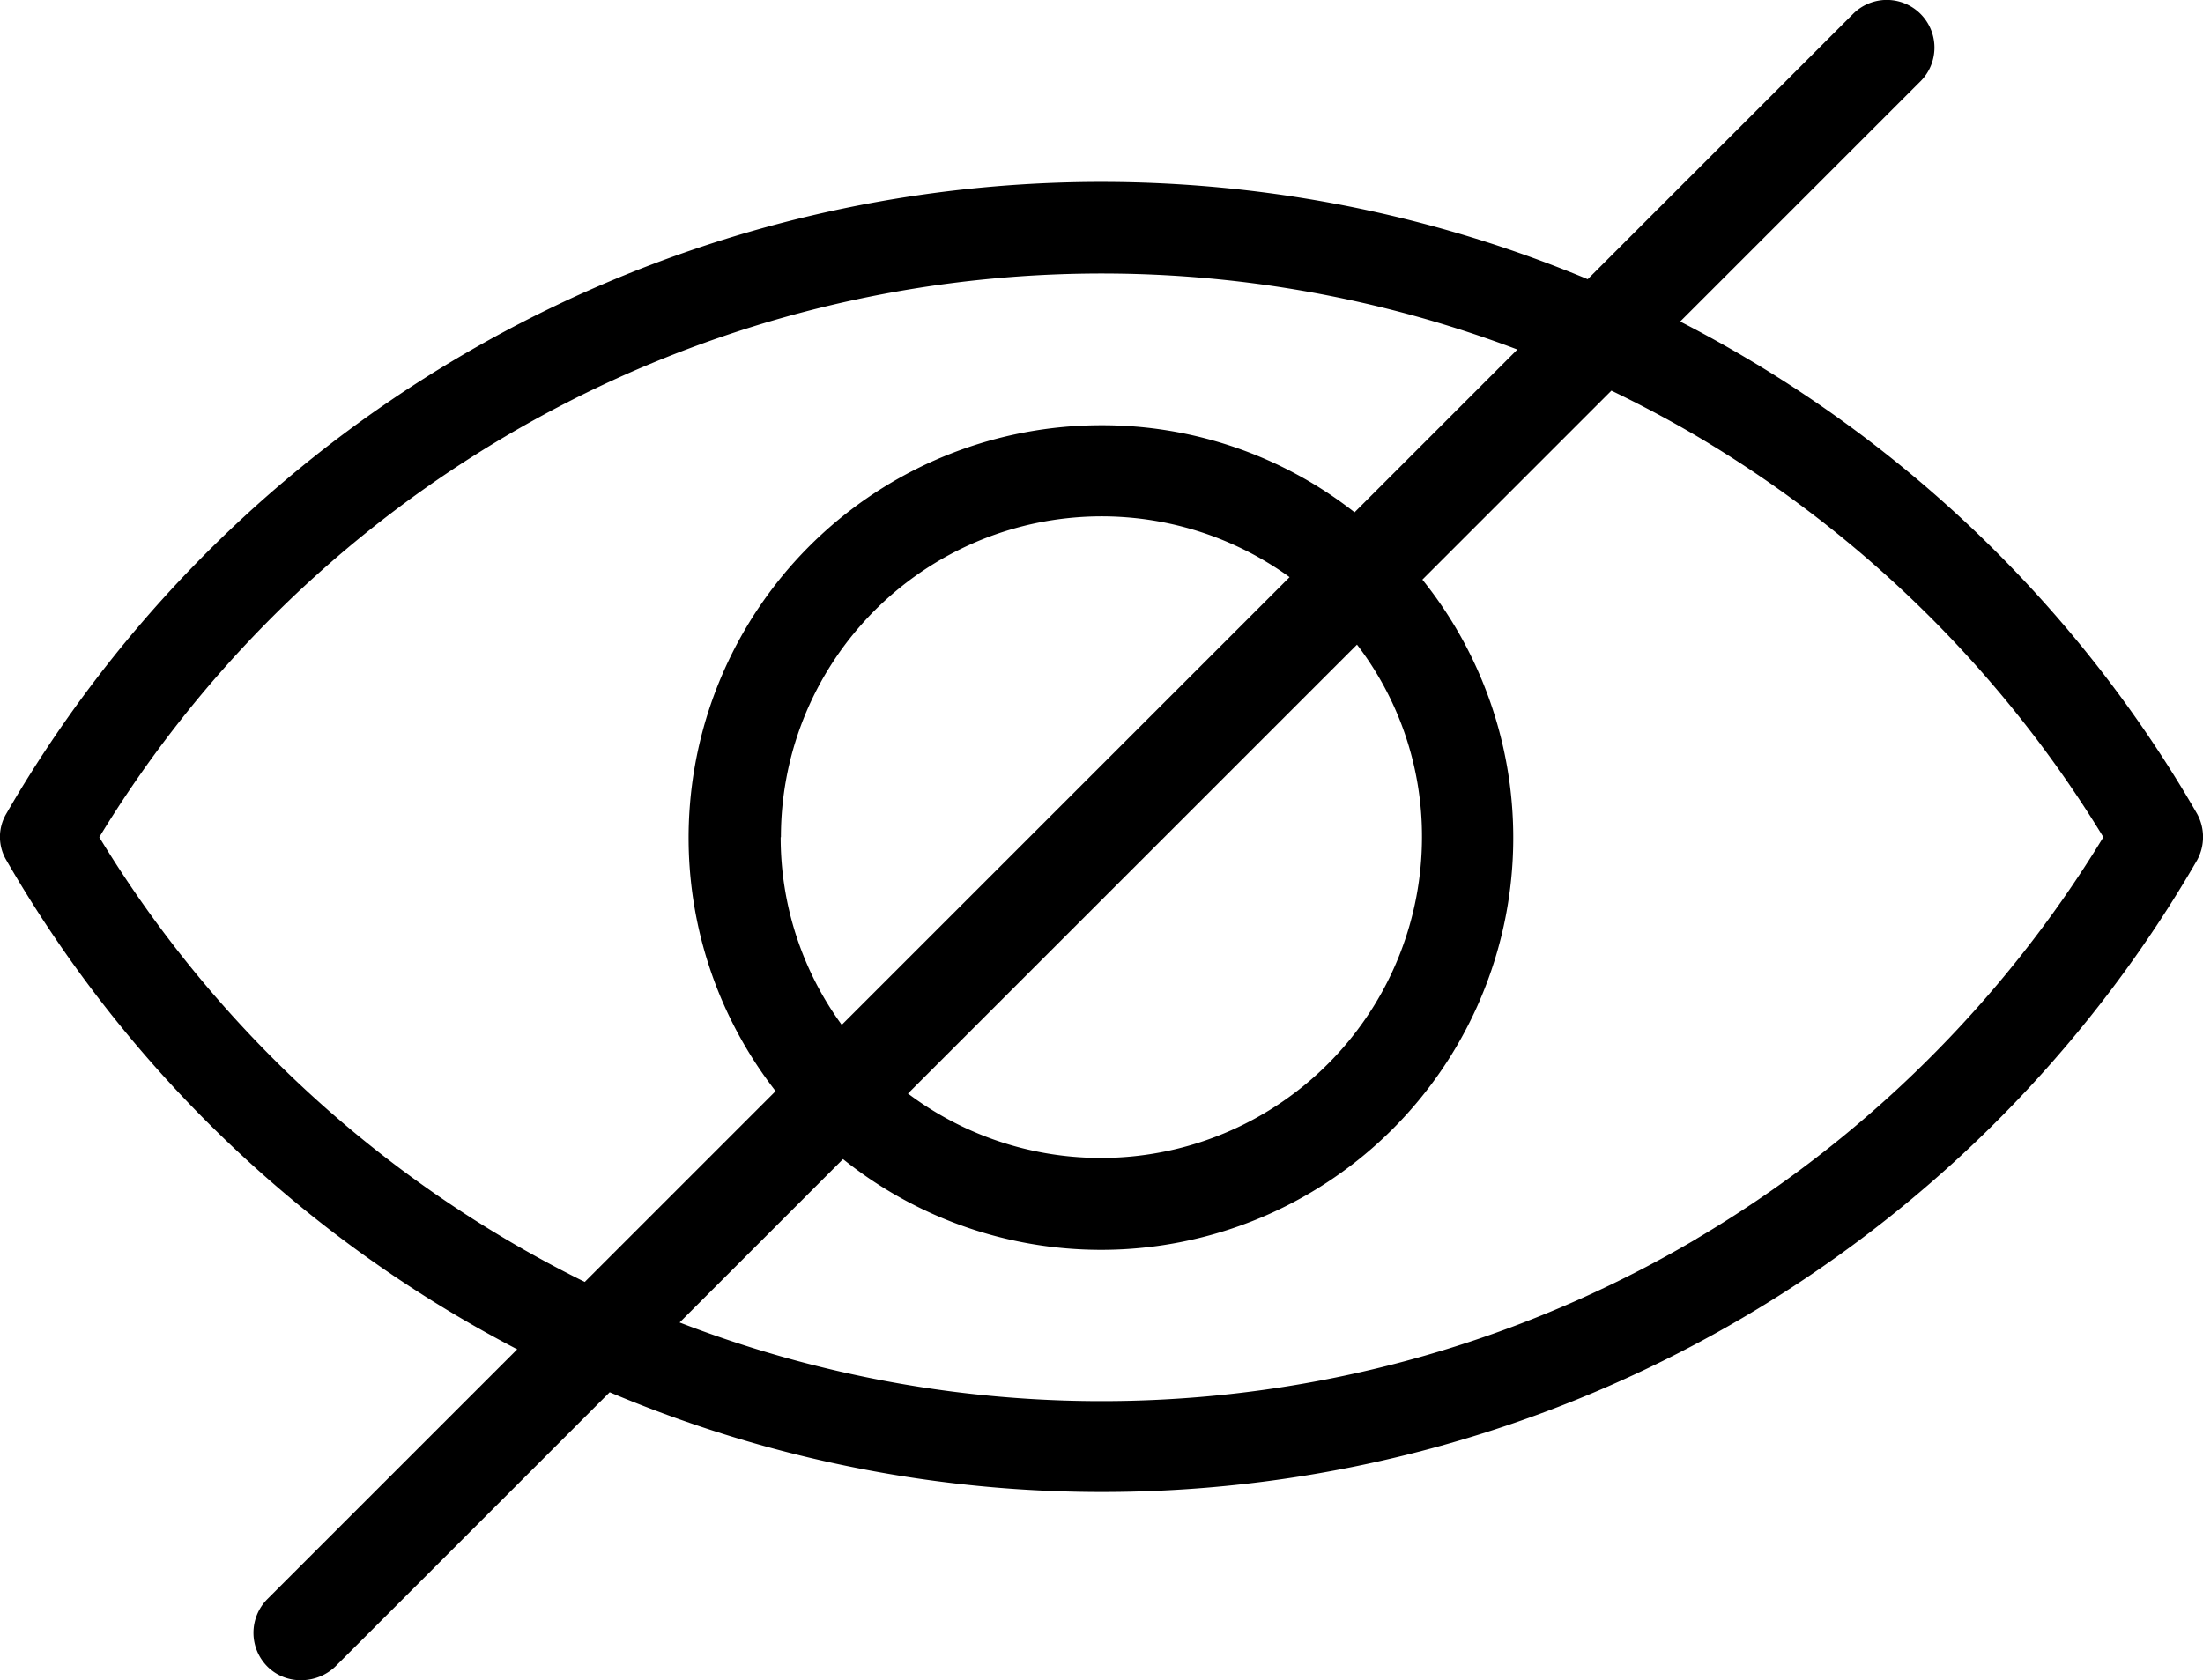
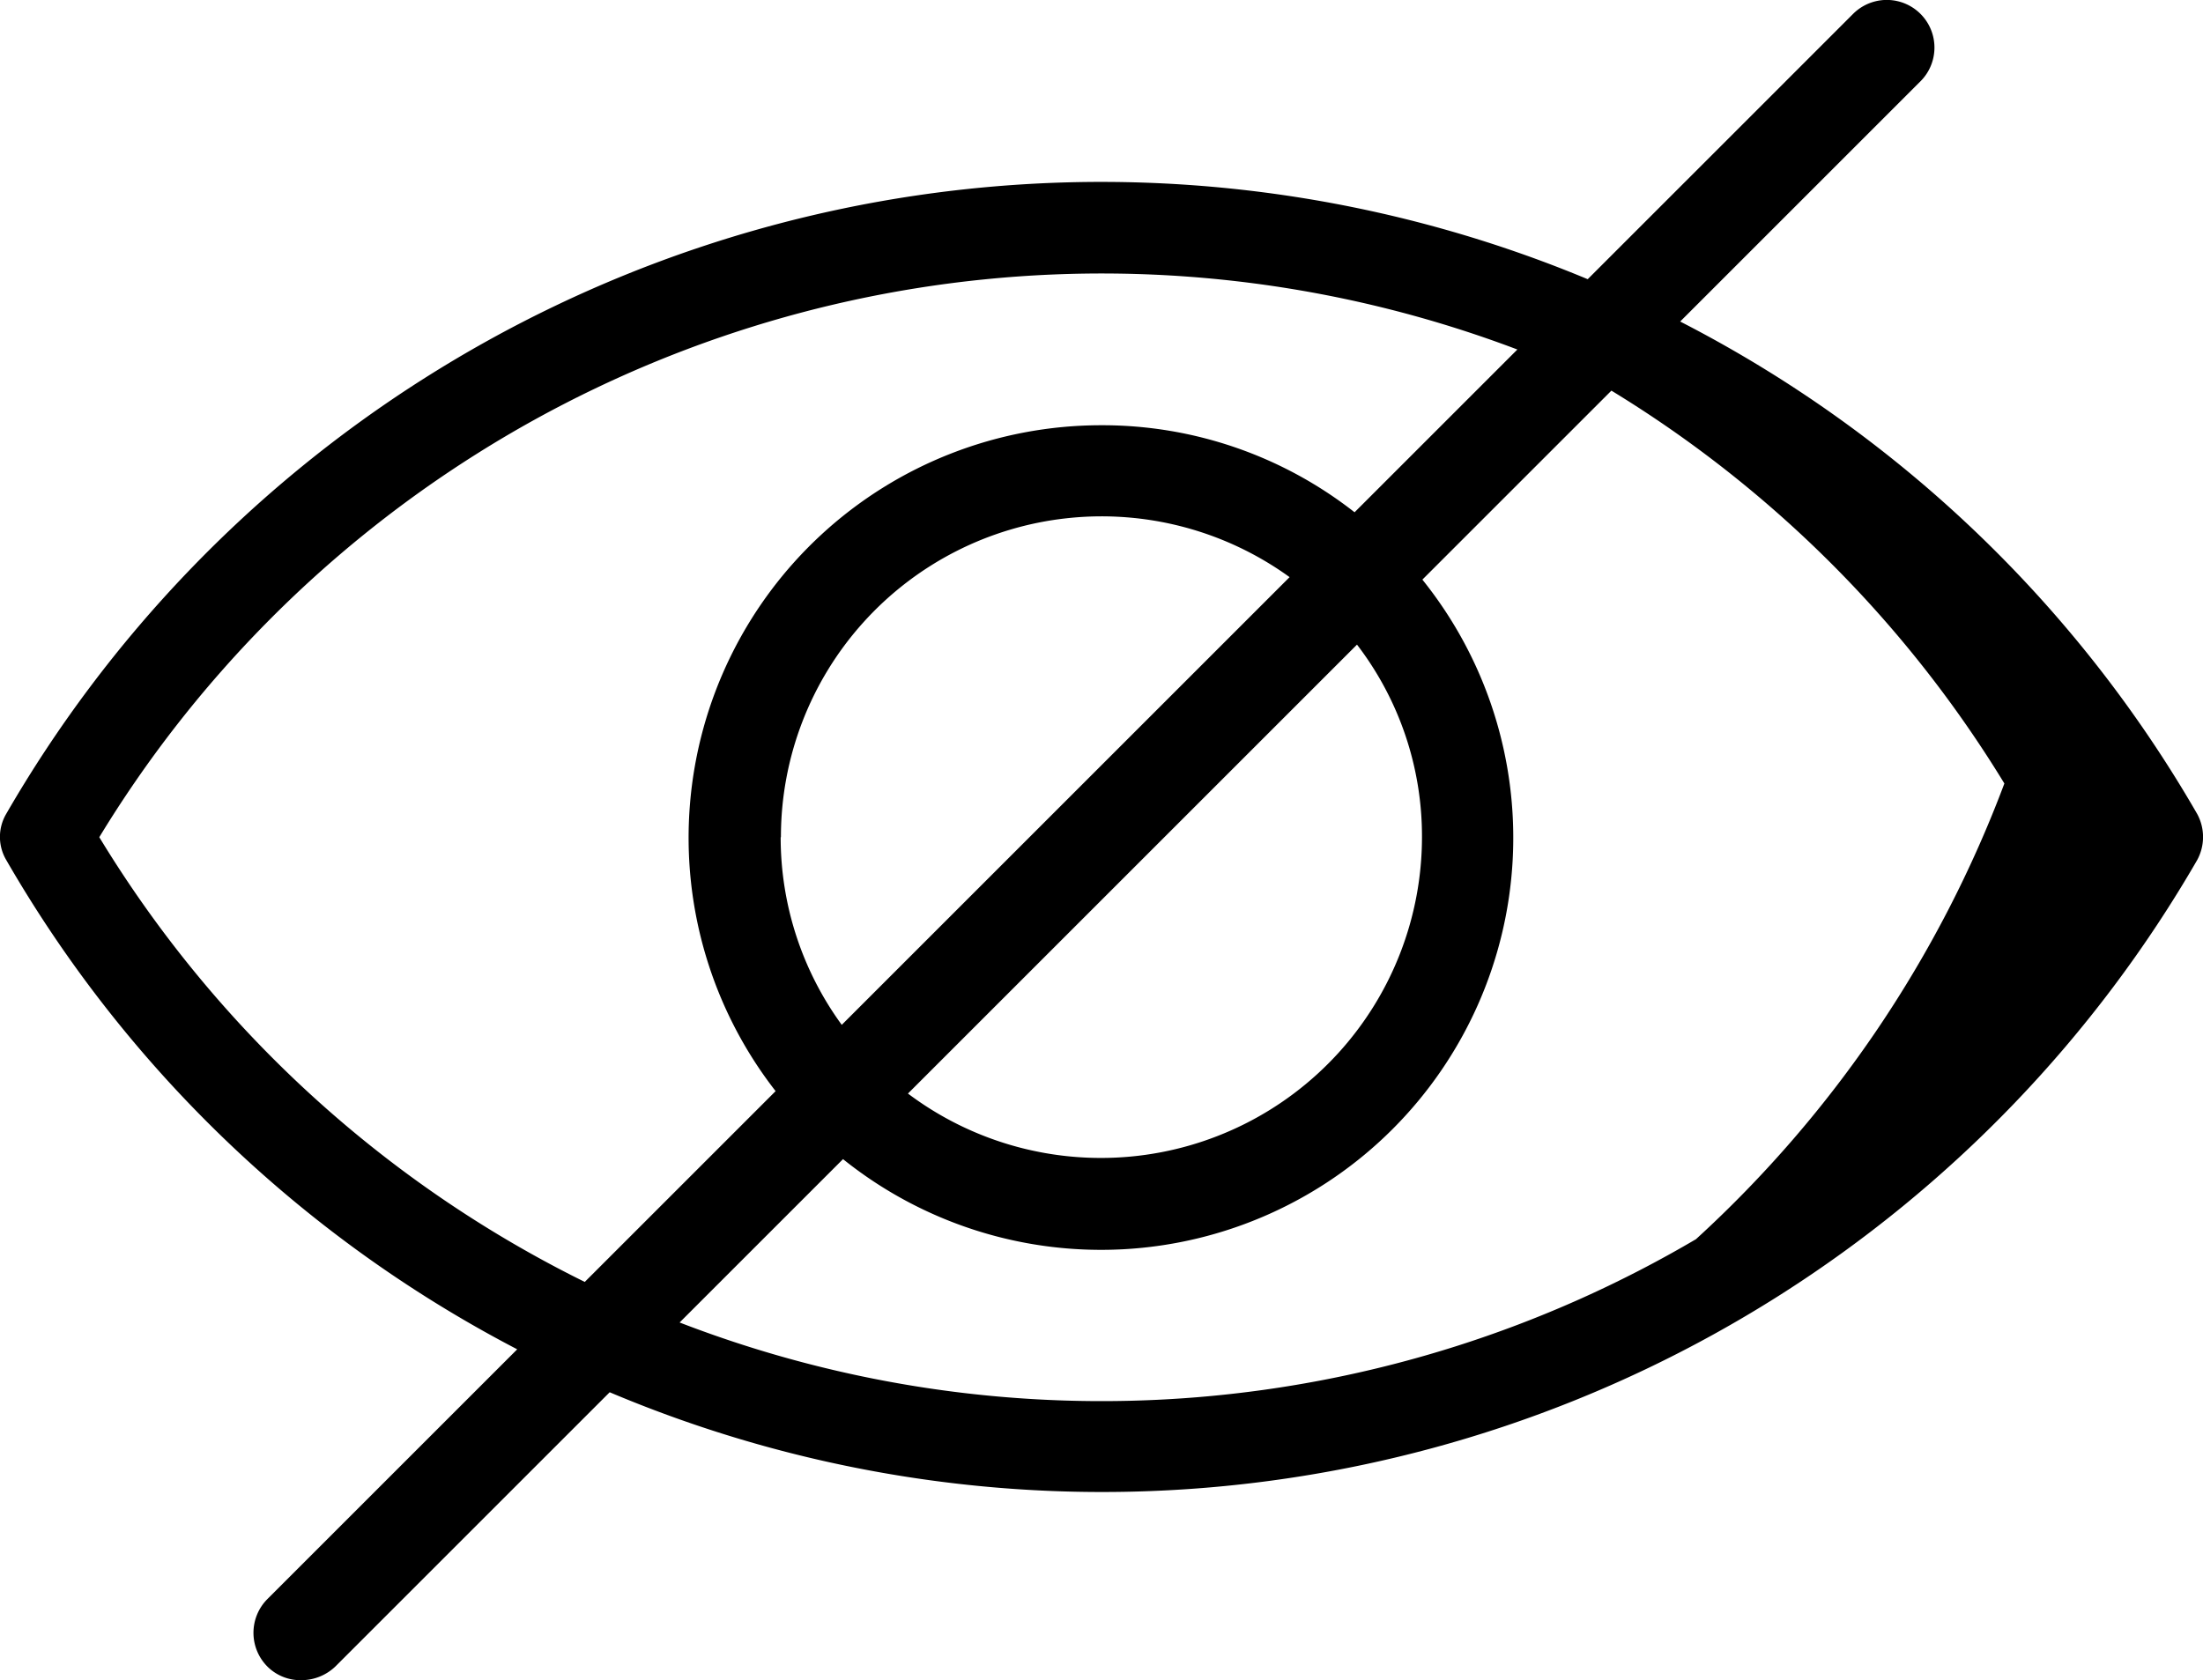
<svg xmlns="http://www.w3.org/2000/svg" width="43.599" height="33.261" viewBox="0 0 43.599 33.261">
  <title>Icono Oculto</title>
-   <path d="M114.734,131.688a24.972,24.972,0,0,0-10.232-9.748l4.756-4.756a.943.943,0,1,0-1.334-1.334l-5.252,5.252a25.026,25.026,0,0,0-31.3,10.586.9.9,0,0,0,0,.909,24.986,24.986,0,0,0,10.114,9.689l-4.945,4.945a.947.947,0,0,0,0,1.334.926.926,0,0,0,.673.271.977.977,0,0,0,.673-.271l5.429-5.429A25.029,25.029,0,0,0,114.734,132.6.955.955,0,0,0,114.734,131.688Zm-41.519.46a23.219,23.219,0,0,1,28.065-9.654l-3.222,3.222a8.088,8.088,0,0,0-5.016-1.723A8.166,8.166,0,0,0,86.6,137.175l-3.777,3.777A23.306,23.306,0,0,1,73.215,132.148Zm26.177,0a6.355,6.355,0,0,1-10.173,5.075l8.887-8.887A6.237,6.237,0,0,1,99.392,132.148Zm-12.687,0A6.348,6.348,0,0,1,96.772,127l-8.863,8.863A6.3,6.3,0,0,1,86.7,132.148Zm18.116,7.954A23.183,23.183,0,0,1,84.7,141.755l3.234-3.234A8.158,8.158,0,0,0,99.4,127.049l3.741-3.741c.661.319,1.322.673,1.959,1.062a23.339,23.339,0,0,1,7.777,7.777A23.32,23.32,0,0,1,104.821,140.1Z" transform="translate(-71.25 -115.575)" />
+   <path d="M114.734,131.688a24.972,24.972,0,0,0-10.232-9.748l4.756-4.756a.943.943,0,1,0-1.334-1.334l-5.252,5.252a25.026,25.026,0,0,0-31.3,10.586.9.9,0,0,0,0,.909,24.986,24.986,0,0,0,10.114,9.689l-4.945,4.945a.947.947,0,0,0,0,1.334.926.926,0,0,0,.673.271.977.977,0,0,0,.673-.271l5.429-5.429A25.029,25.029,0,0,0,114.734,132.6.955.955,0,0,0,114.734,131.688Zm-41.519.46a23.219,23.219,0,0,1,28.065-9.654l-3.222,3.222a8.088,8.088,0,0,0-5.016-1.723A8.166,8.166,0,0,0,86.6,137.175l-3.777,3.777A23.306,23.306,0,0,1,73.215,132.148Zm26.177,0a6.355,6.355,0,0,1-10.173,5.075l8.887-8.887A6.237,6.237,0,0,1,99.392,132.148Zm-12.687,0A6.348,6.348,0,0,1,96.772,127l-8.863,8.863A6.3,6.3,0,0,1,86.7,132.148Zm18.116,7.954A23.183,23.183,0,0,1,84.7,141.755l3.234-3.234A8.158,8.158,0,0,0,99.4,127.049l3.741-3.741a23.339,23.339,0,0,1,7.777,7.777A23.32,23.32,0,0,1,104.821,140.1Z" transform="translate(-71.25 -115.575)" />
</svg>